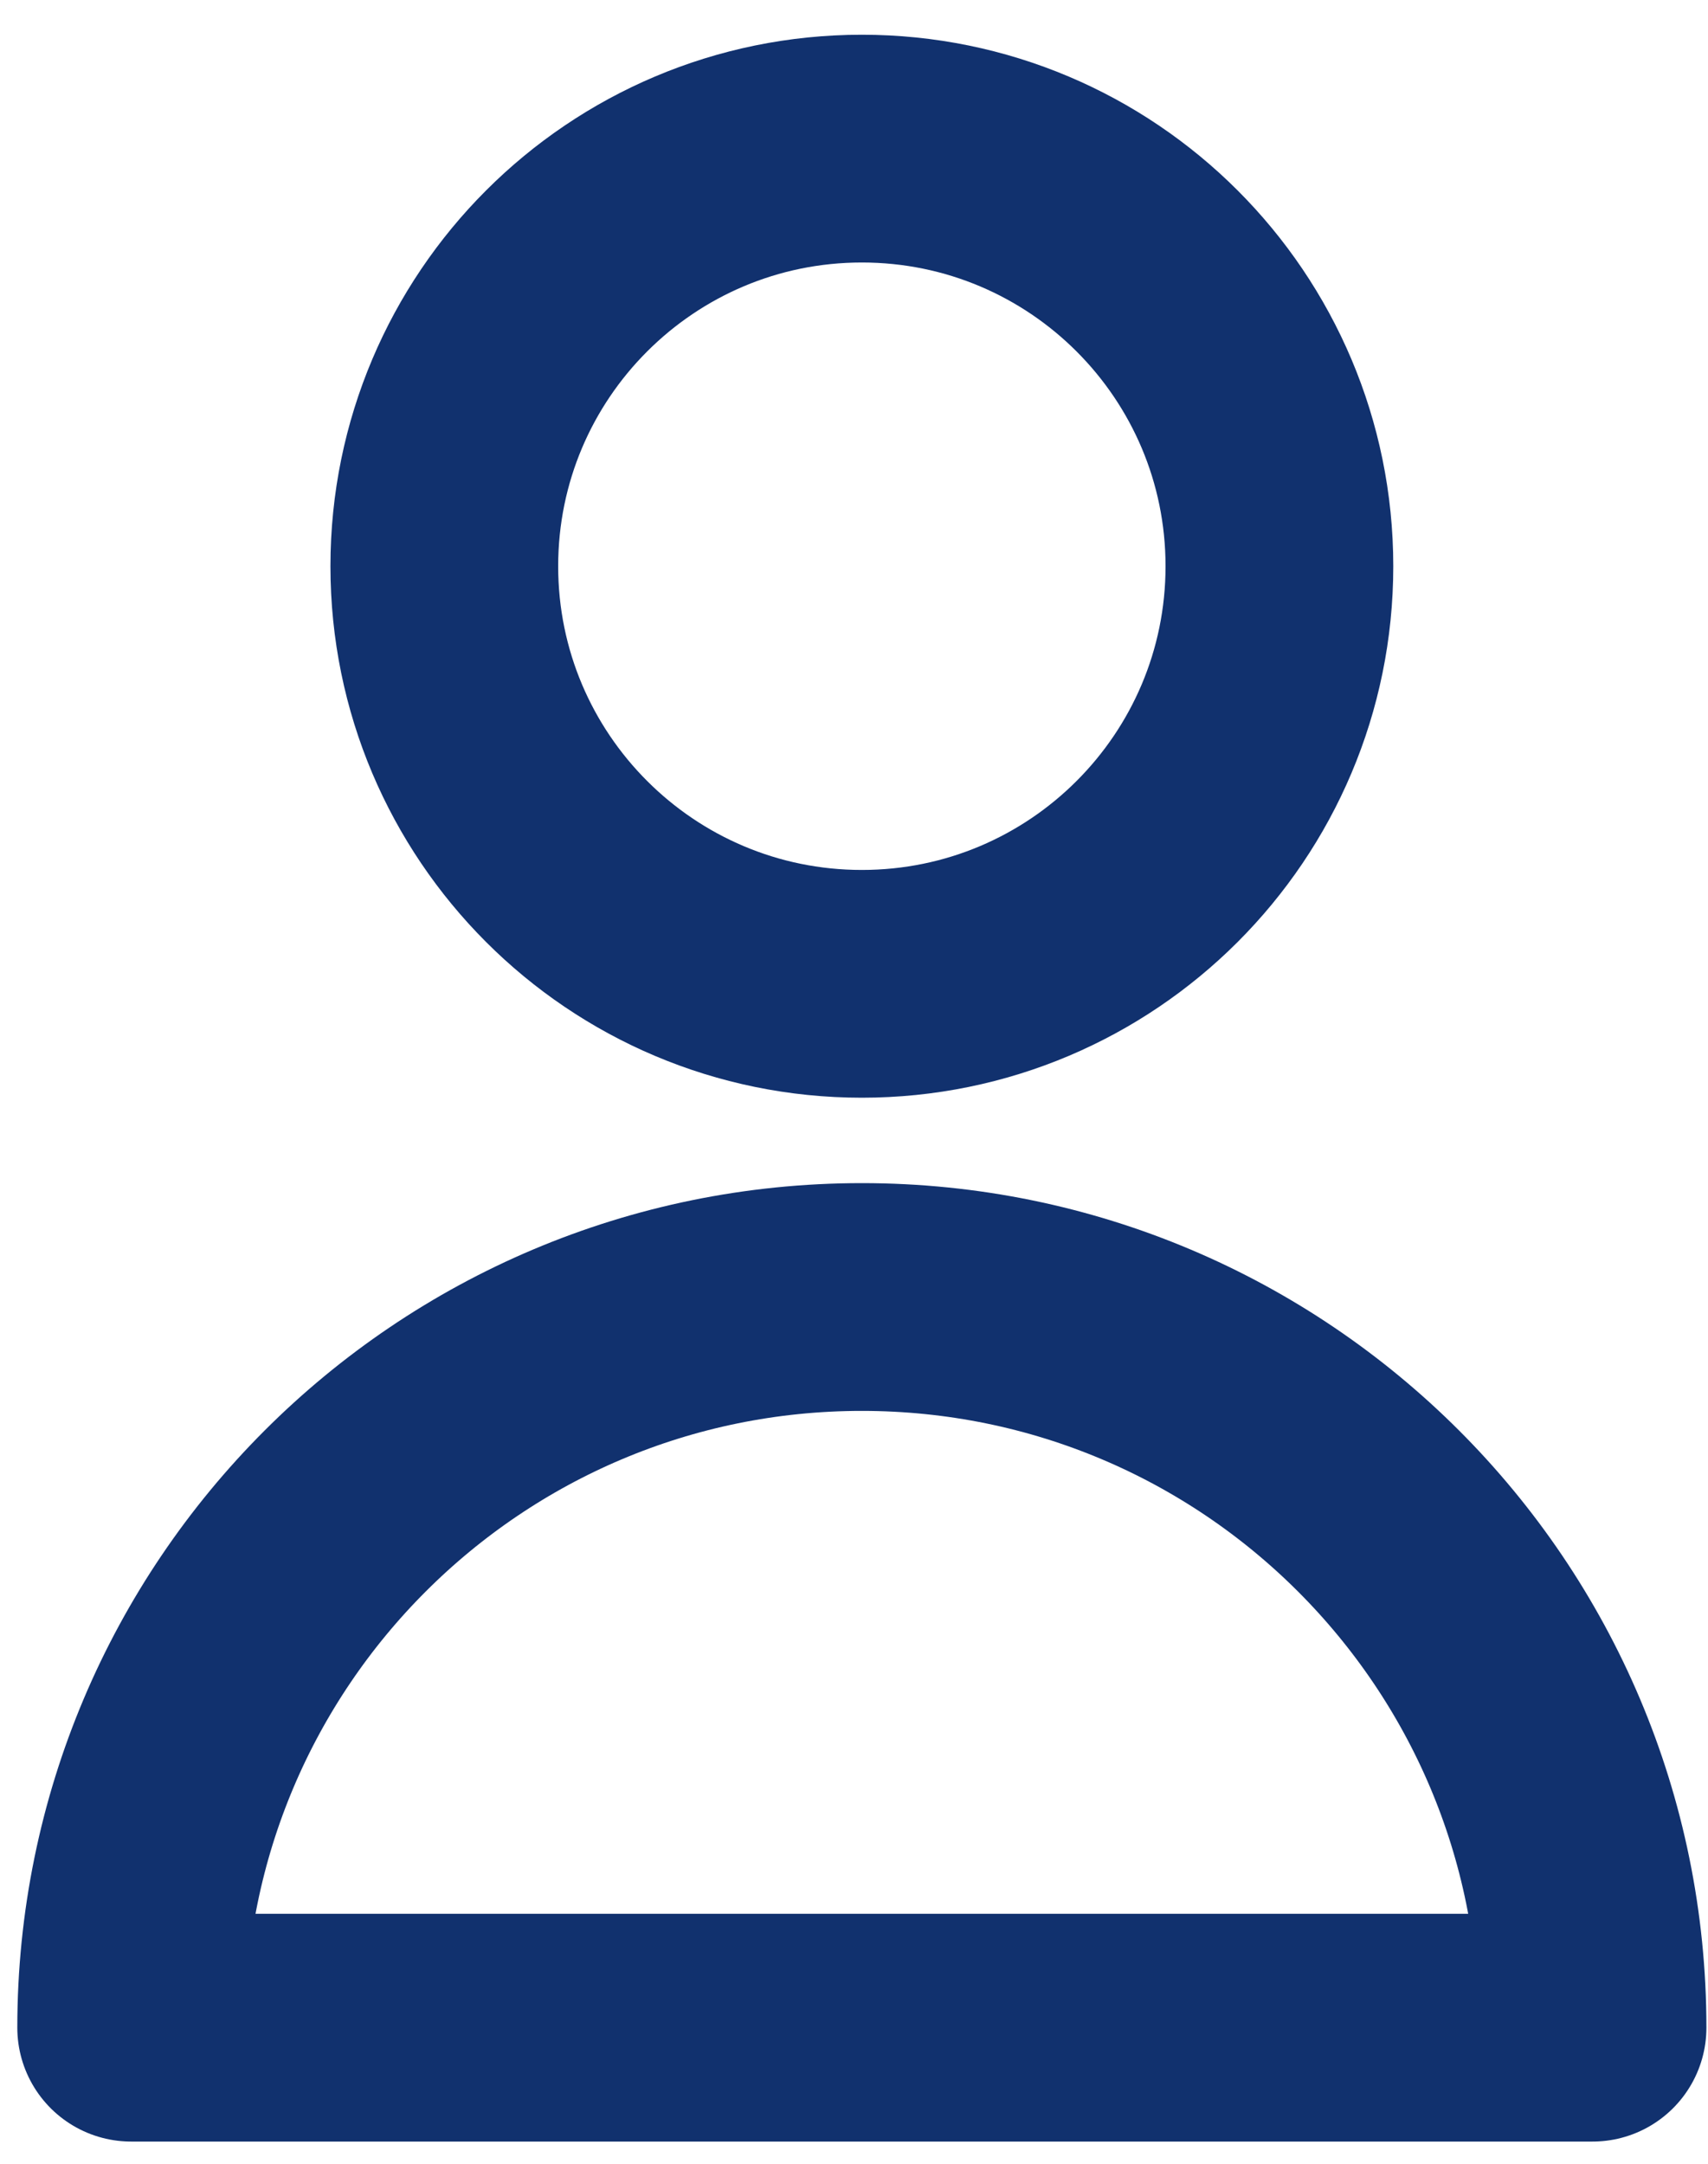
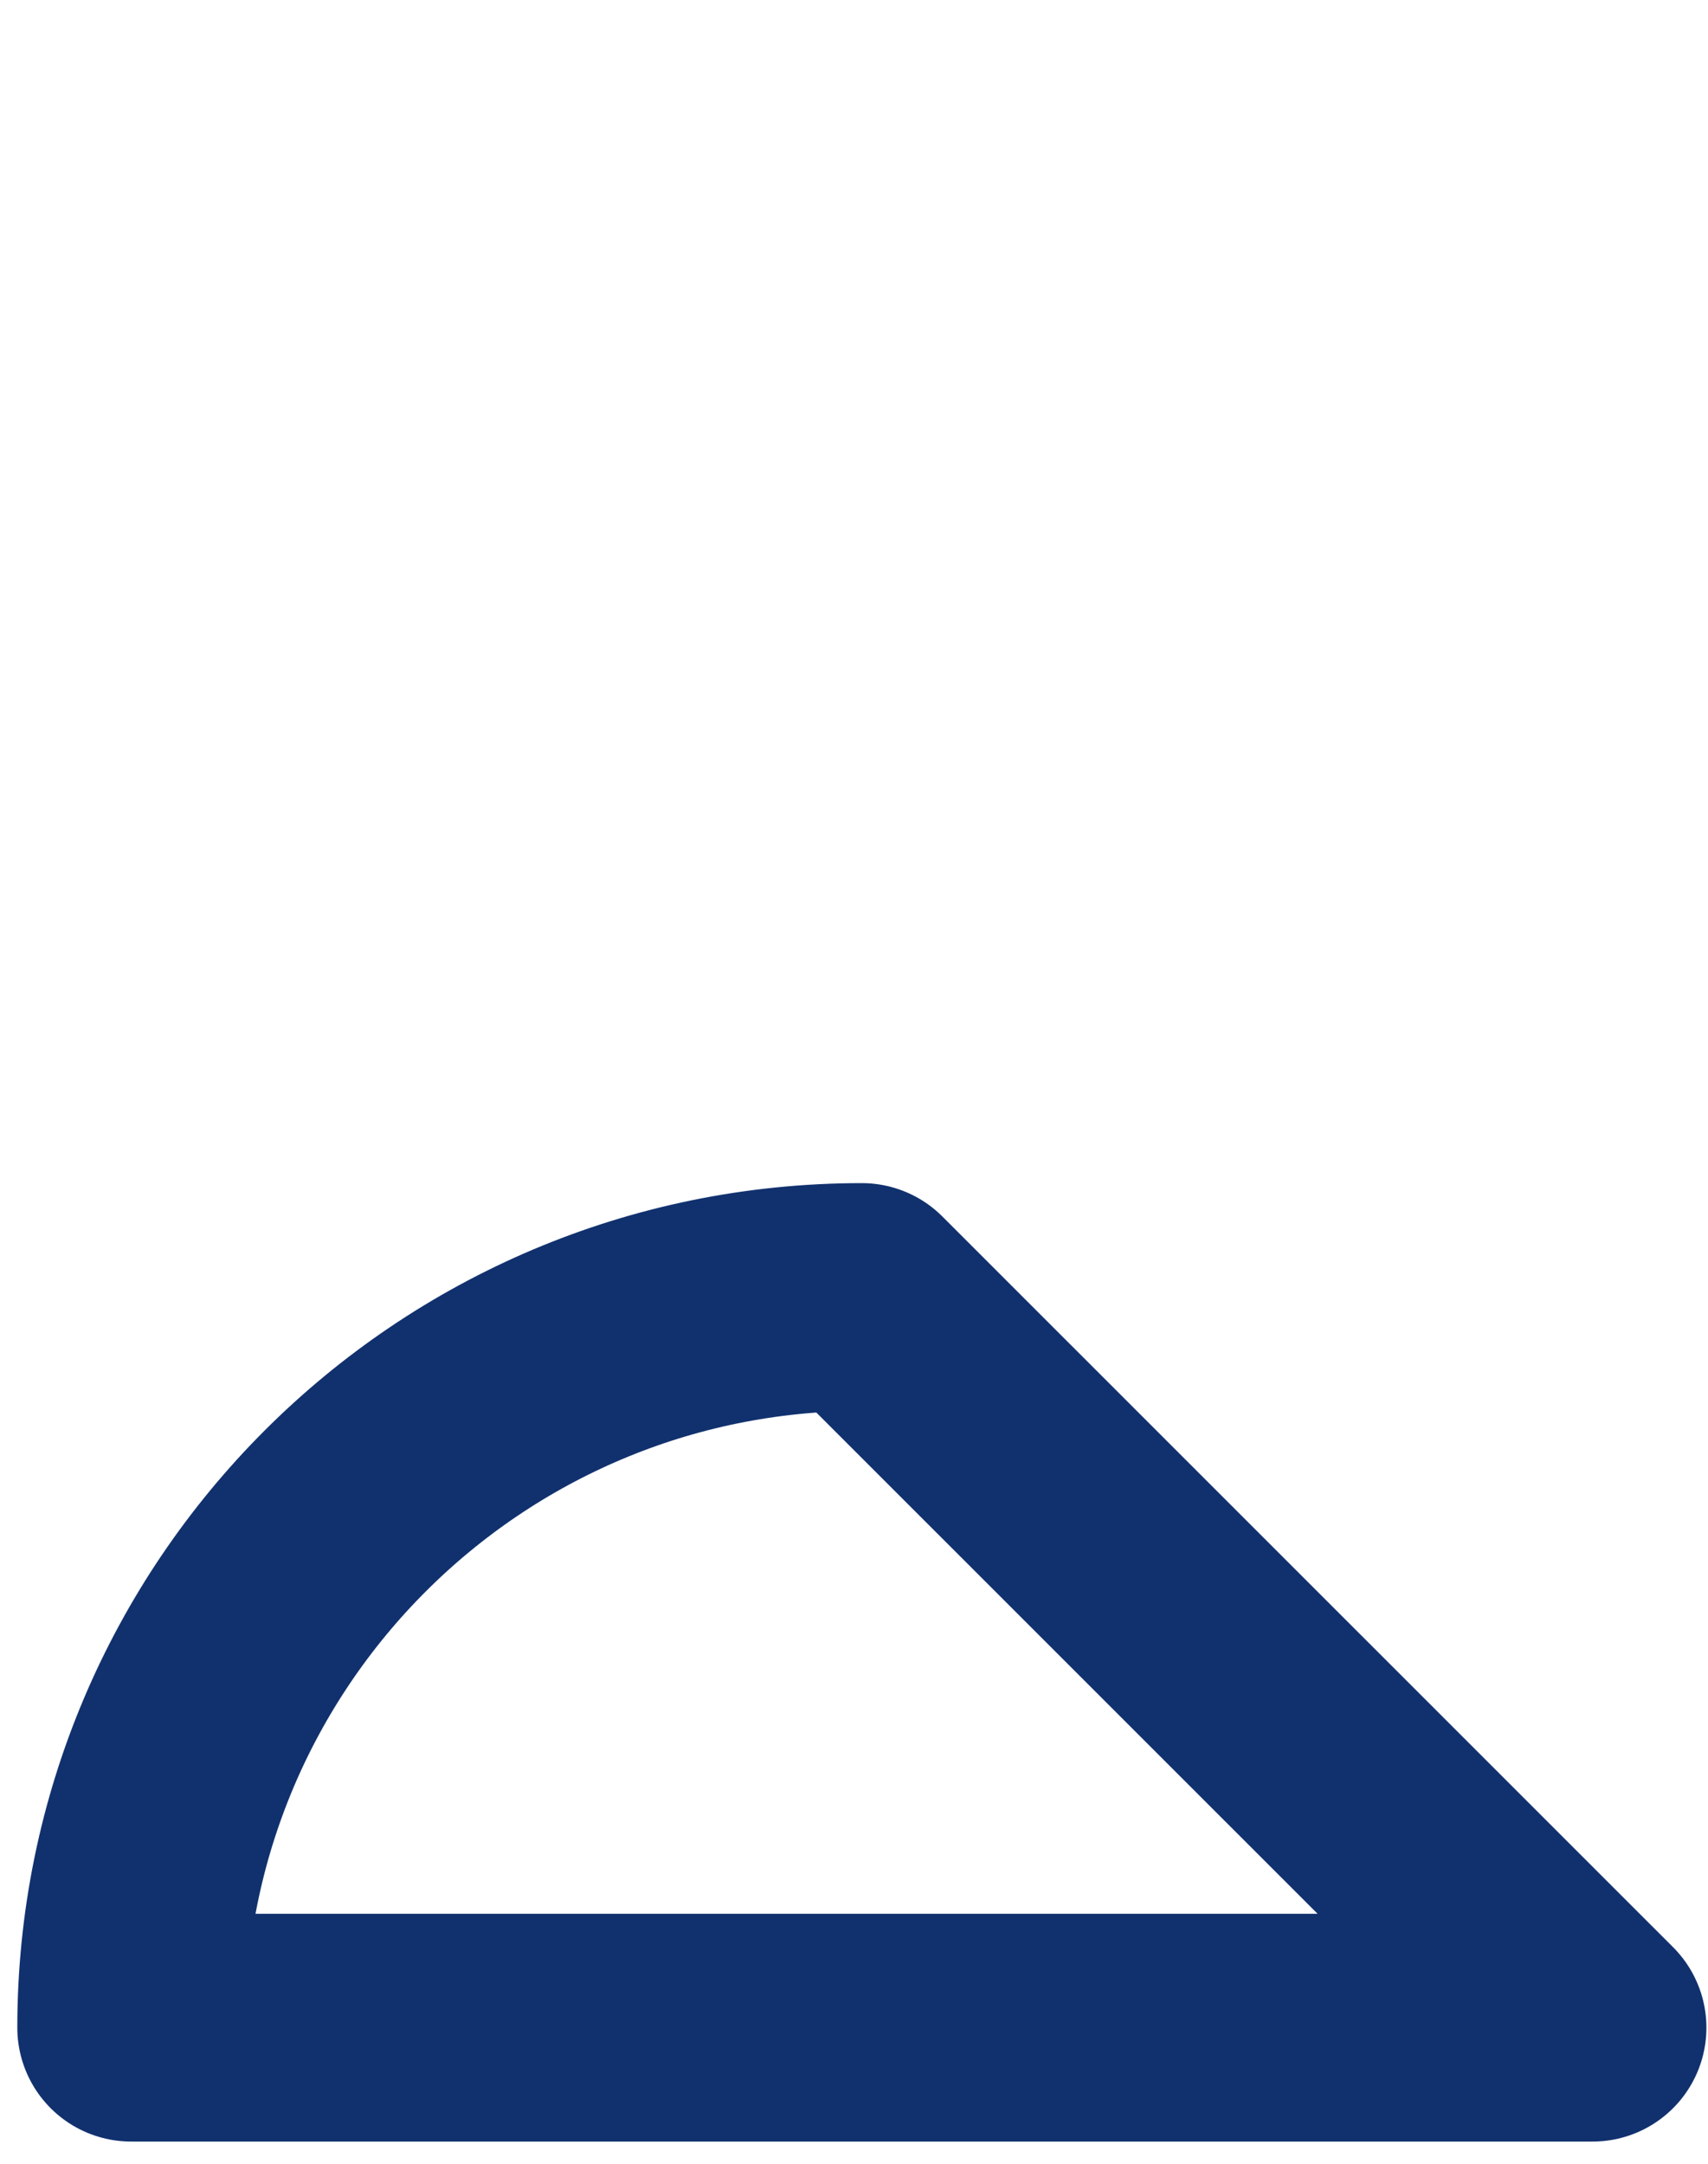
<svg xmlns="http://www.w3.org/2000/svg" width="15" height="19" viewBox="0 0 15 19" fill="none">
-   <path d="M11.236 4.972C11.236 6.997 9.594 8.639 7.569 8.639C5.544 8.639 3.902 6.997 3.902 4.972C3.902 2.947 5.544 1.305 7.569 1.305C9.594 1.305 11.236 2.947 11.236 4.972Z" stroke="#11316E" stroke-width="2" stroke-linecap="round" stroke-linejoin="round" />
-   <path d="M7.569 11.389C4.025 11.389 1.152 14.261 1.152 17.805H13.986C13.986 14.261 11.113 11.389 7.569 11.389Z" stroke="#11316E" stroke-width="2" stroke-linecap="round" stroke-linejoin="round" />
+   <path d="M7.569 11.389C4.025 11.389 1.152 14.261 1.152 17.805H13.986Z" stroke="#11316E" stroke-width="2" stroke-linecap="round" stroke-linejoin="round" />
</svg>